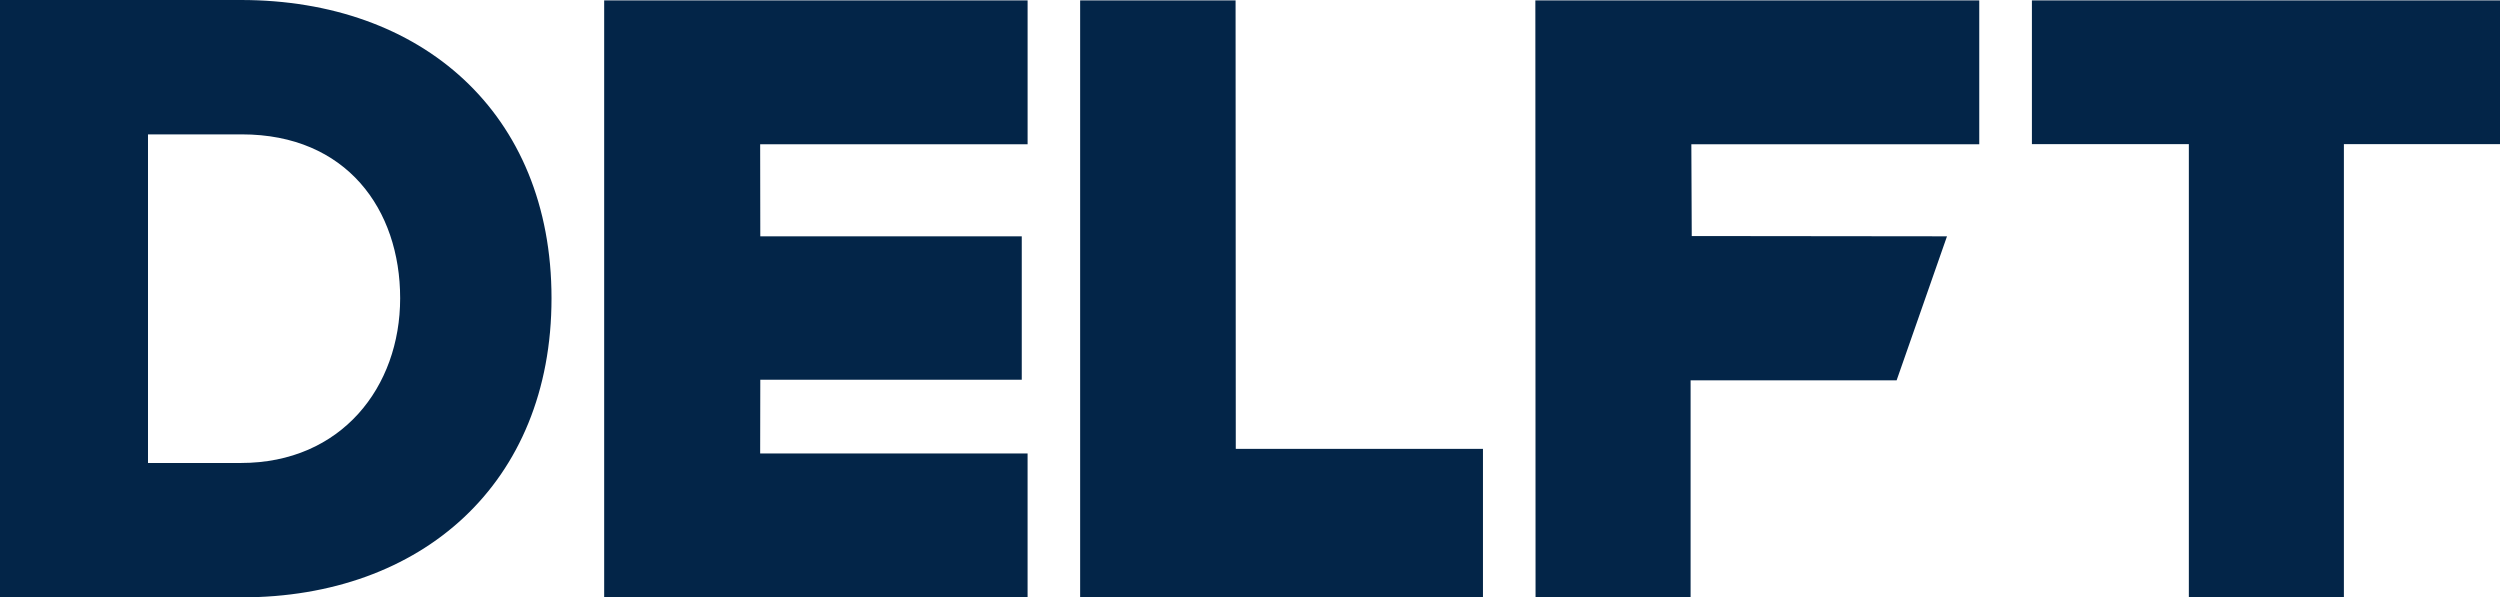
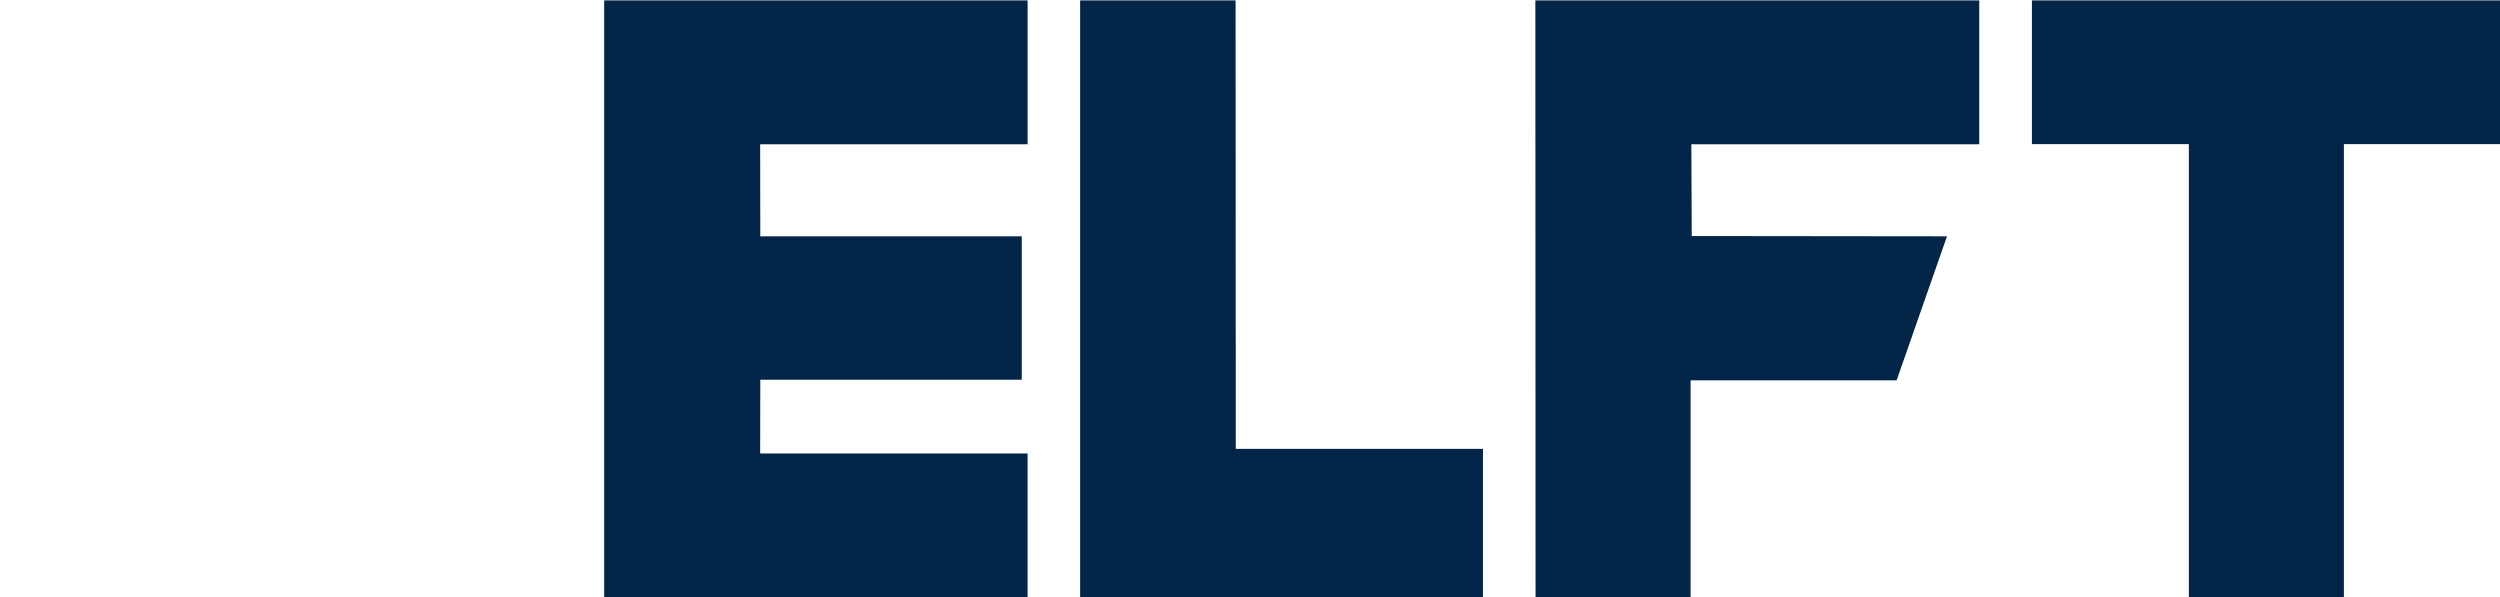
<svg xmlns="http://www.w3.org/2000/svg" id="Group_9176" data-name="Group 9176" width="150.698" height="36.008" viewBox="0 0 150.698 36.008">
-   <path id="Path_3583" data-name="Path 3583" d="M0,36.008V0H14.521C25.409,0,33.245,6.8,33.245,17.974S25.409,36.008,14.569,36.008Zm8.921-8.1h5.6c6.064,0,9.6-4.587,9.6-9.93S20.9,8.1,14.578,8.1H8.921Z" fill="#032548" />
  <path id="Path_3584" data-name="Path 3584" d="M128.679,8.742V.069H103.155V36.052h25.523V27.379h-16.12l.008-4.443h15.761V14.289H112.566l-.008-5.547Z" transform="translate(-66.736 -0.044)" fill="#032548" />
  <path id="Path_3585" data-name="Path 3585" d="M346.919.069V8.734h9.46V36.052h9.346V8.734h9.411V.069Z" transform="translate(-224.437 -0.044)" fill="#032548" />
-   <path id="Path_3586" data-name="Path 3586" d="M184.418.069h9.37L193.8,27.1h14.9v8.953H184.418V.069Z" transform="translate(-119.308 -0.044)" fill="#032548" />
+   <path id="Path_3586" data-name="Path 3586" d="M184.418.069h9.37L193.8,27.1h14.9v8.953H184.418Z" transform="translate(-119.308 -0.044)" fill="#032548" />
  <path id="Path_3587" data-name="Path 3587" d="M271.545,8.742l.024,5.53,15.386.017-3.036,8.681H271.5L271.5,36.052h-9.346L262.142.069H288.9V8.742Z" transform="translate(-169.592 -0.044)" fill="#032548" />
</svg>